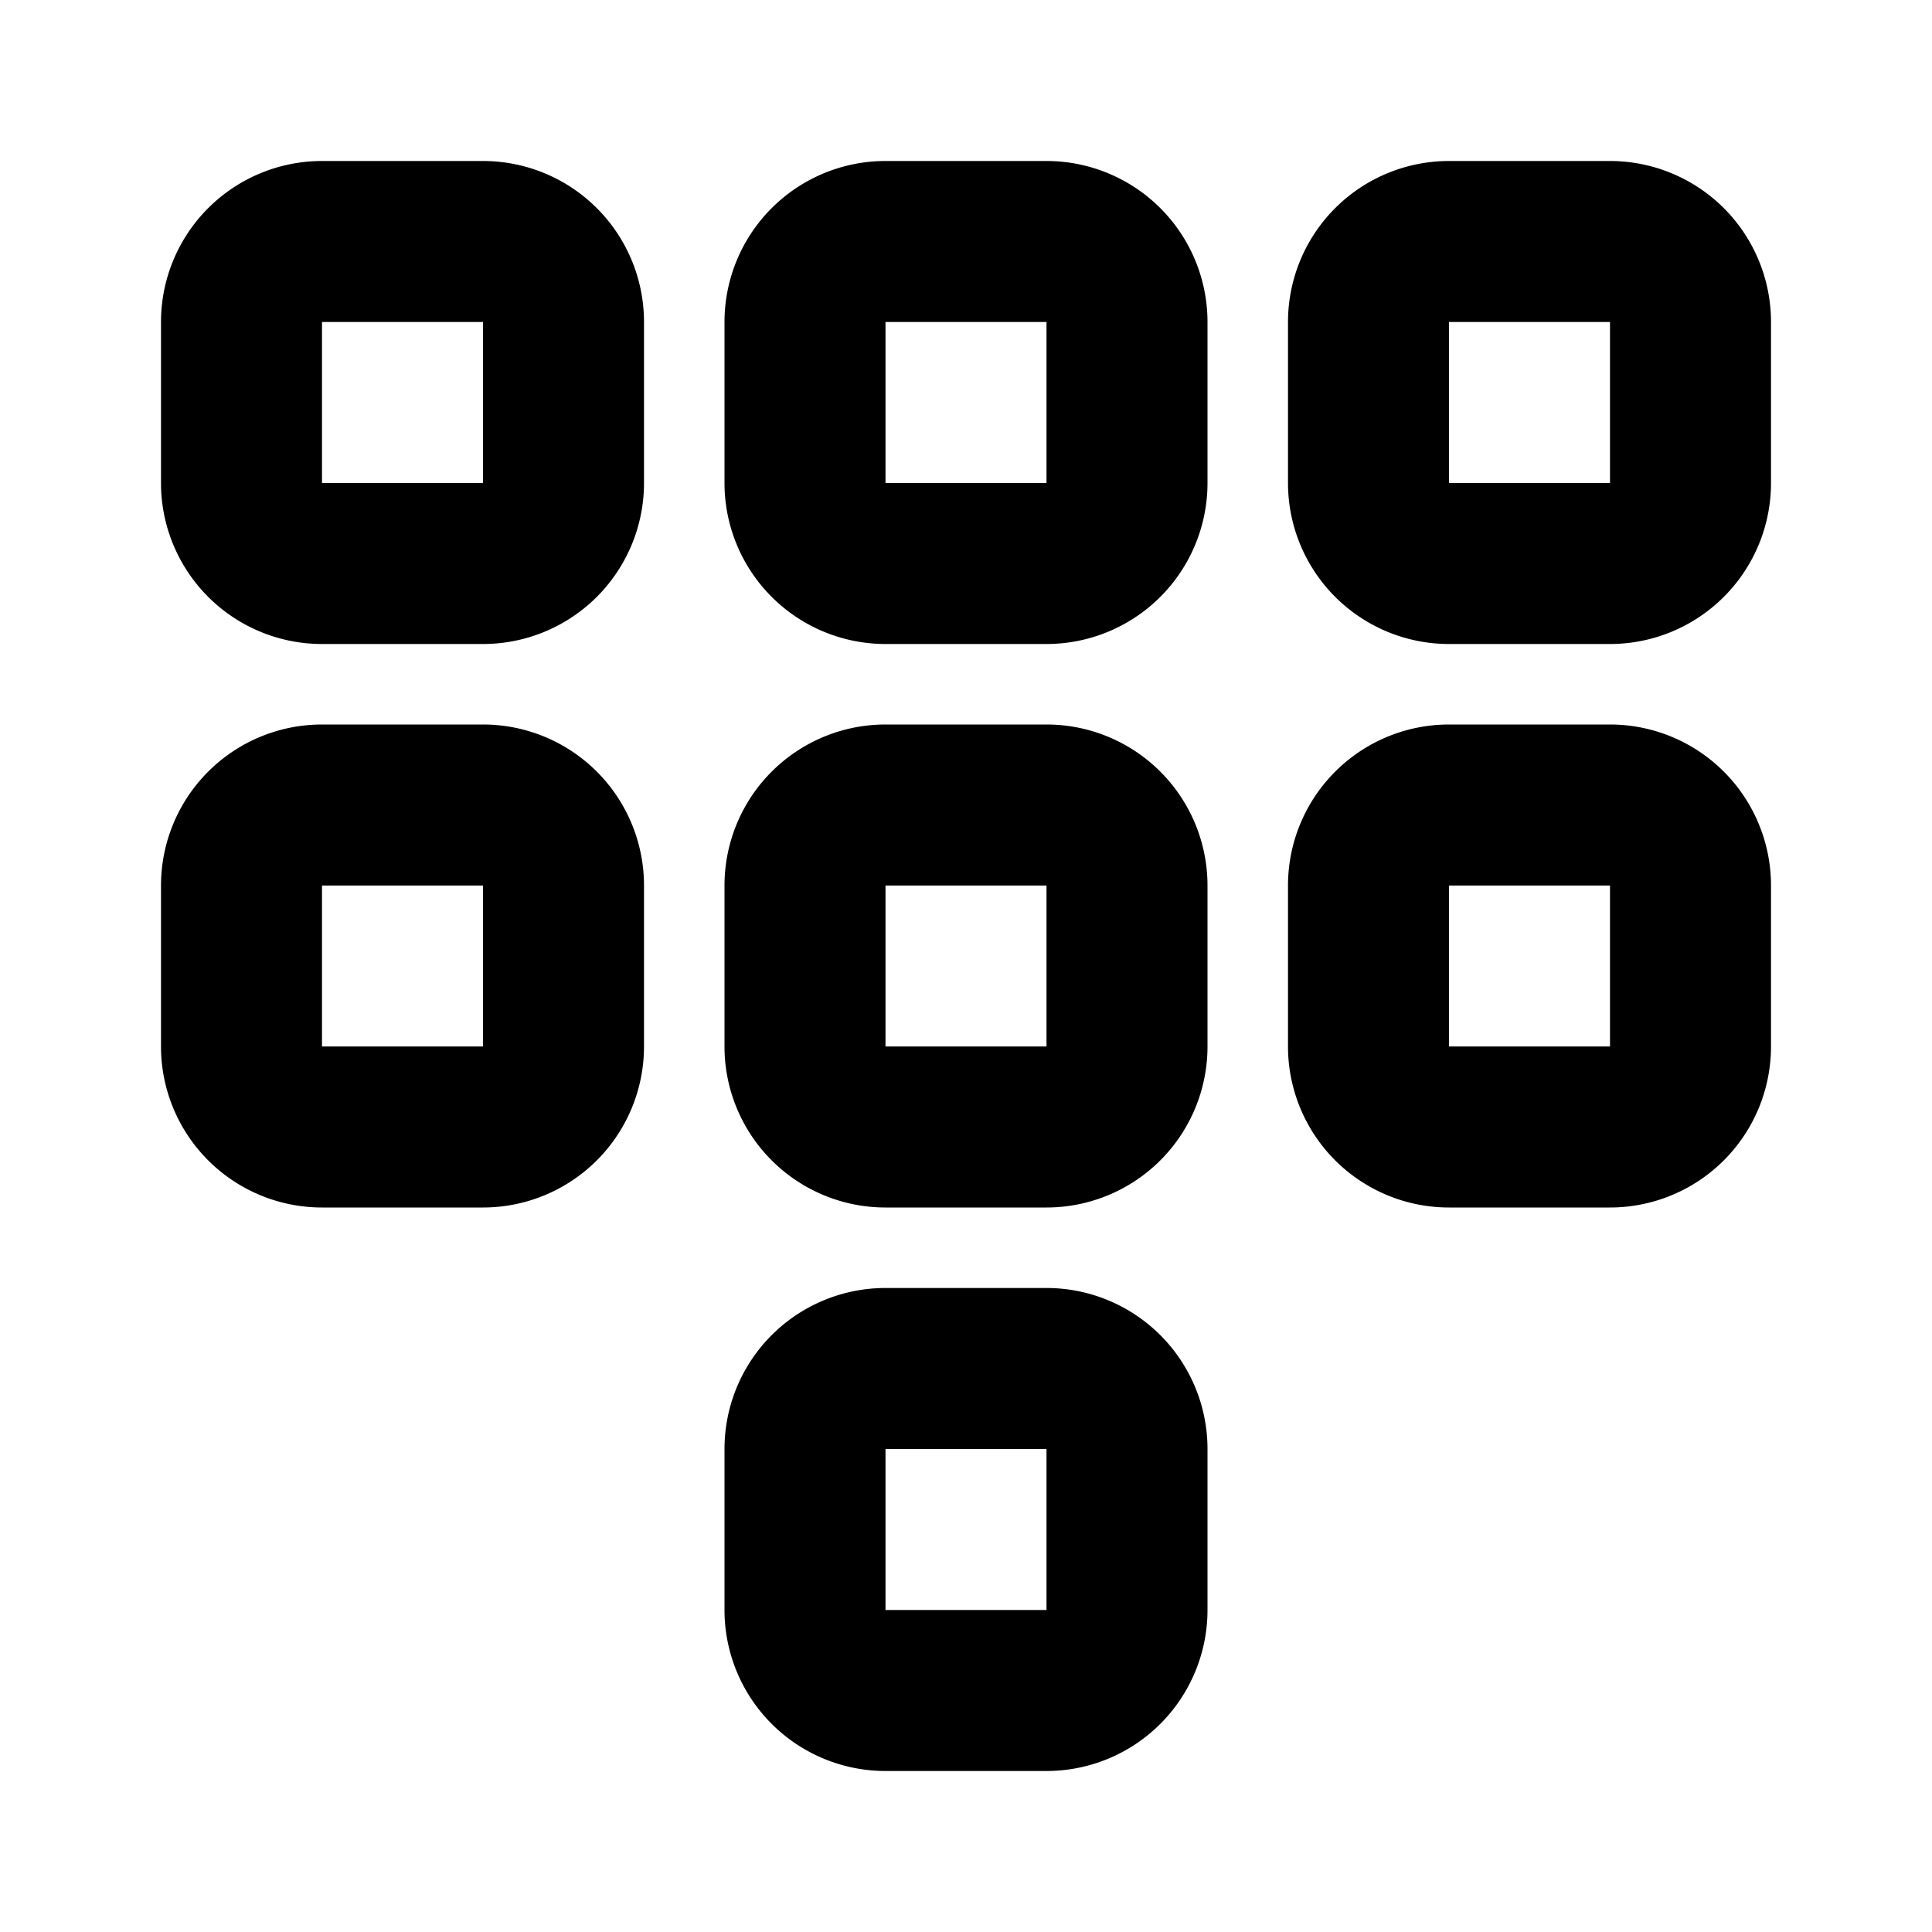
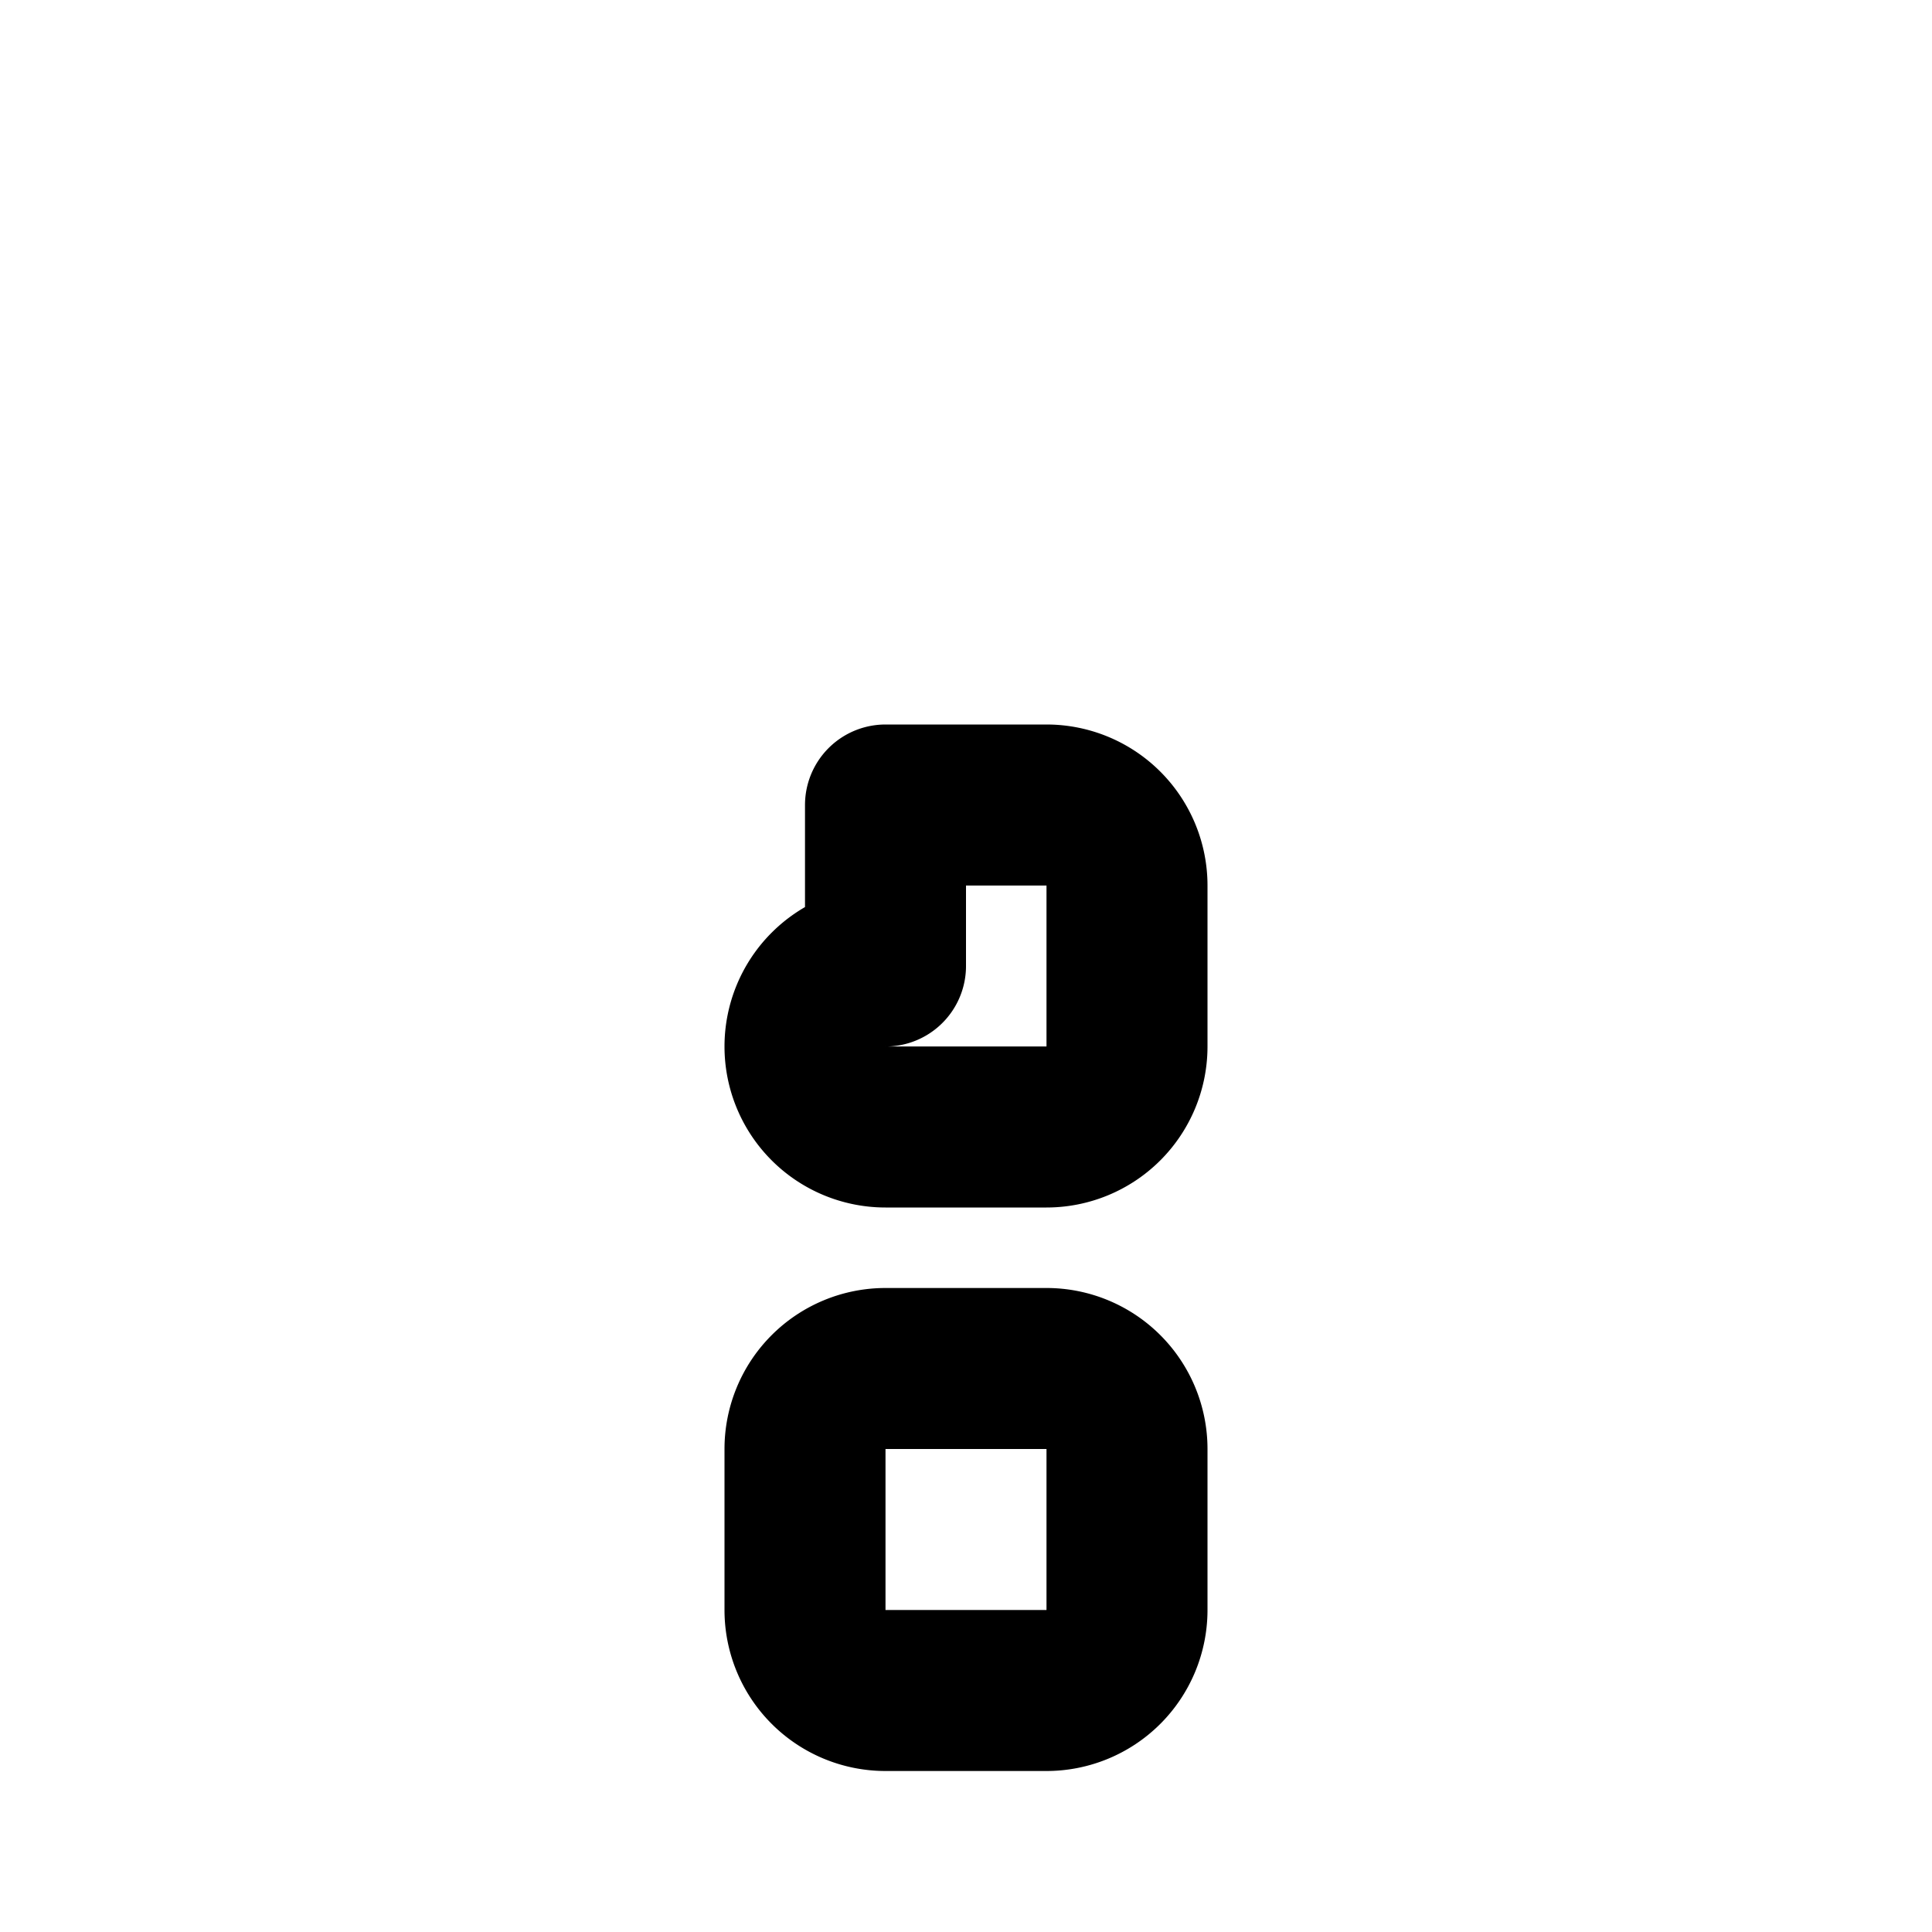
<svg xmlns="http://www.w3.org/2000/svg" width="24" height="24" viewBox="0 0 24 24" fill="none" stroke="currentColor" stroke-width="2" stroke-linecap="round" stroke-linejoin="round">
  <path stroke="none" d="M0 0h24v24H0z" fill="none" />
-   <path d="M4 3h2a1 1 0 0 1 1 1v2a1 1 0 0 1 -1 1h-2a1 1 0 0 1 -1 -1v-2a1 1 0 0 1 1 -1z" />
-   <path d="M18 3h2a1 1 0 0 1 1 1v2a1 1 0 0 1 -1 1h-2a1 1 0 0 1 -1 -1v-2a1 1 0 0 1 1 -1z" />
-   <path d="M11 3h2a1 1 0 0 1 1 1v2a1 1 0 0 1 -1 1h-2a1 1 0 0 1 -1 -1v-2a1 1 0 0 1 1 -1z" />
-   <path d="M4 10h2a1 1 0 0 1 1 1v2a1 1 0 0 1 -1 1h-2a1 1 0 0 1 -1 -1v-2a1 1 0 0 1 1 -1z" />
-   <path d="M18 10h2a1 1 0 0 1 1 1v2a1 1 0 0 1 -1 1h-2a1 1 0 0 1 -1 -1v-2a1 1 0 0 1 1 -1z" />
-   <path d="M11 10h2a1 1 0 0 1 1 1v2a1 1 0 0 1 -1 1h-2a1 1 0 0 1 -1 -1v-2a1 1 0 0 1 1 -1z" />
+   <path d="M11 10h2a1 1 0 0 1 1 1v2a1 1 0 0 1 -1 1h-2a1 1 0 0 1 -1 -1a1 1 0 0 1 1 -1z" />
  <path d="M11 17h2a1 1 0 0 1 1 1v2a1 1 0 0 1 -1 1h-2a1 1 0 0 1 -1 -1v-2a1 1 0 0 1 1 -1z" />
</svg>